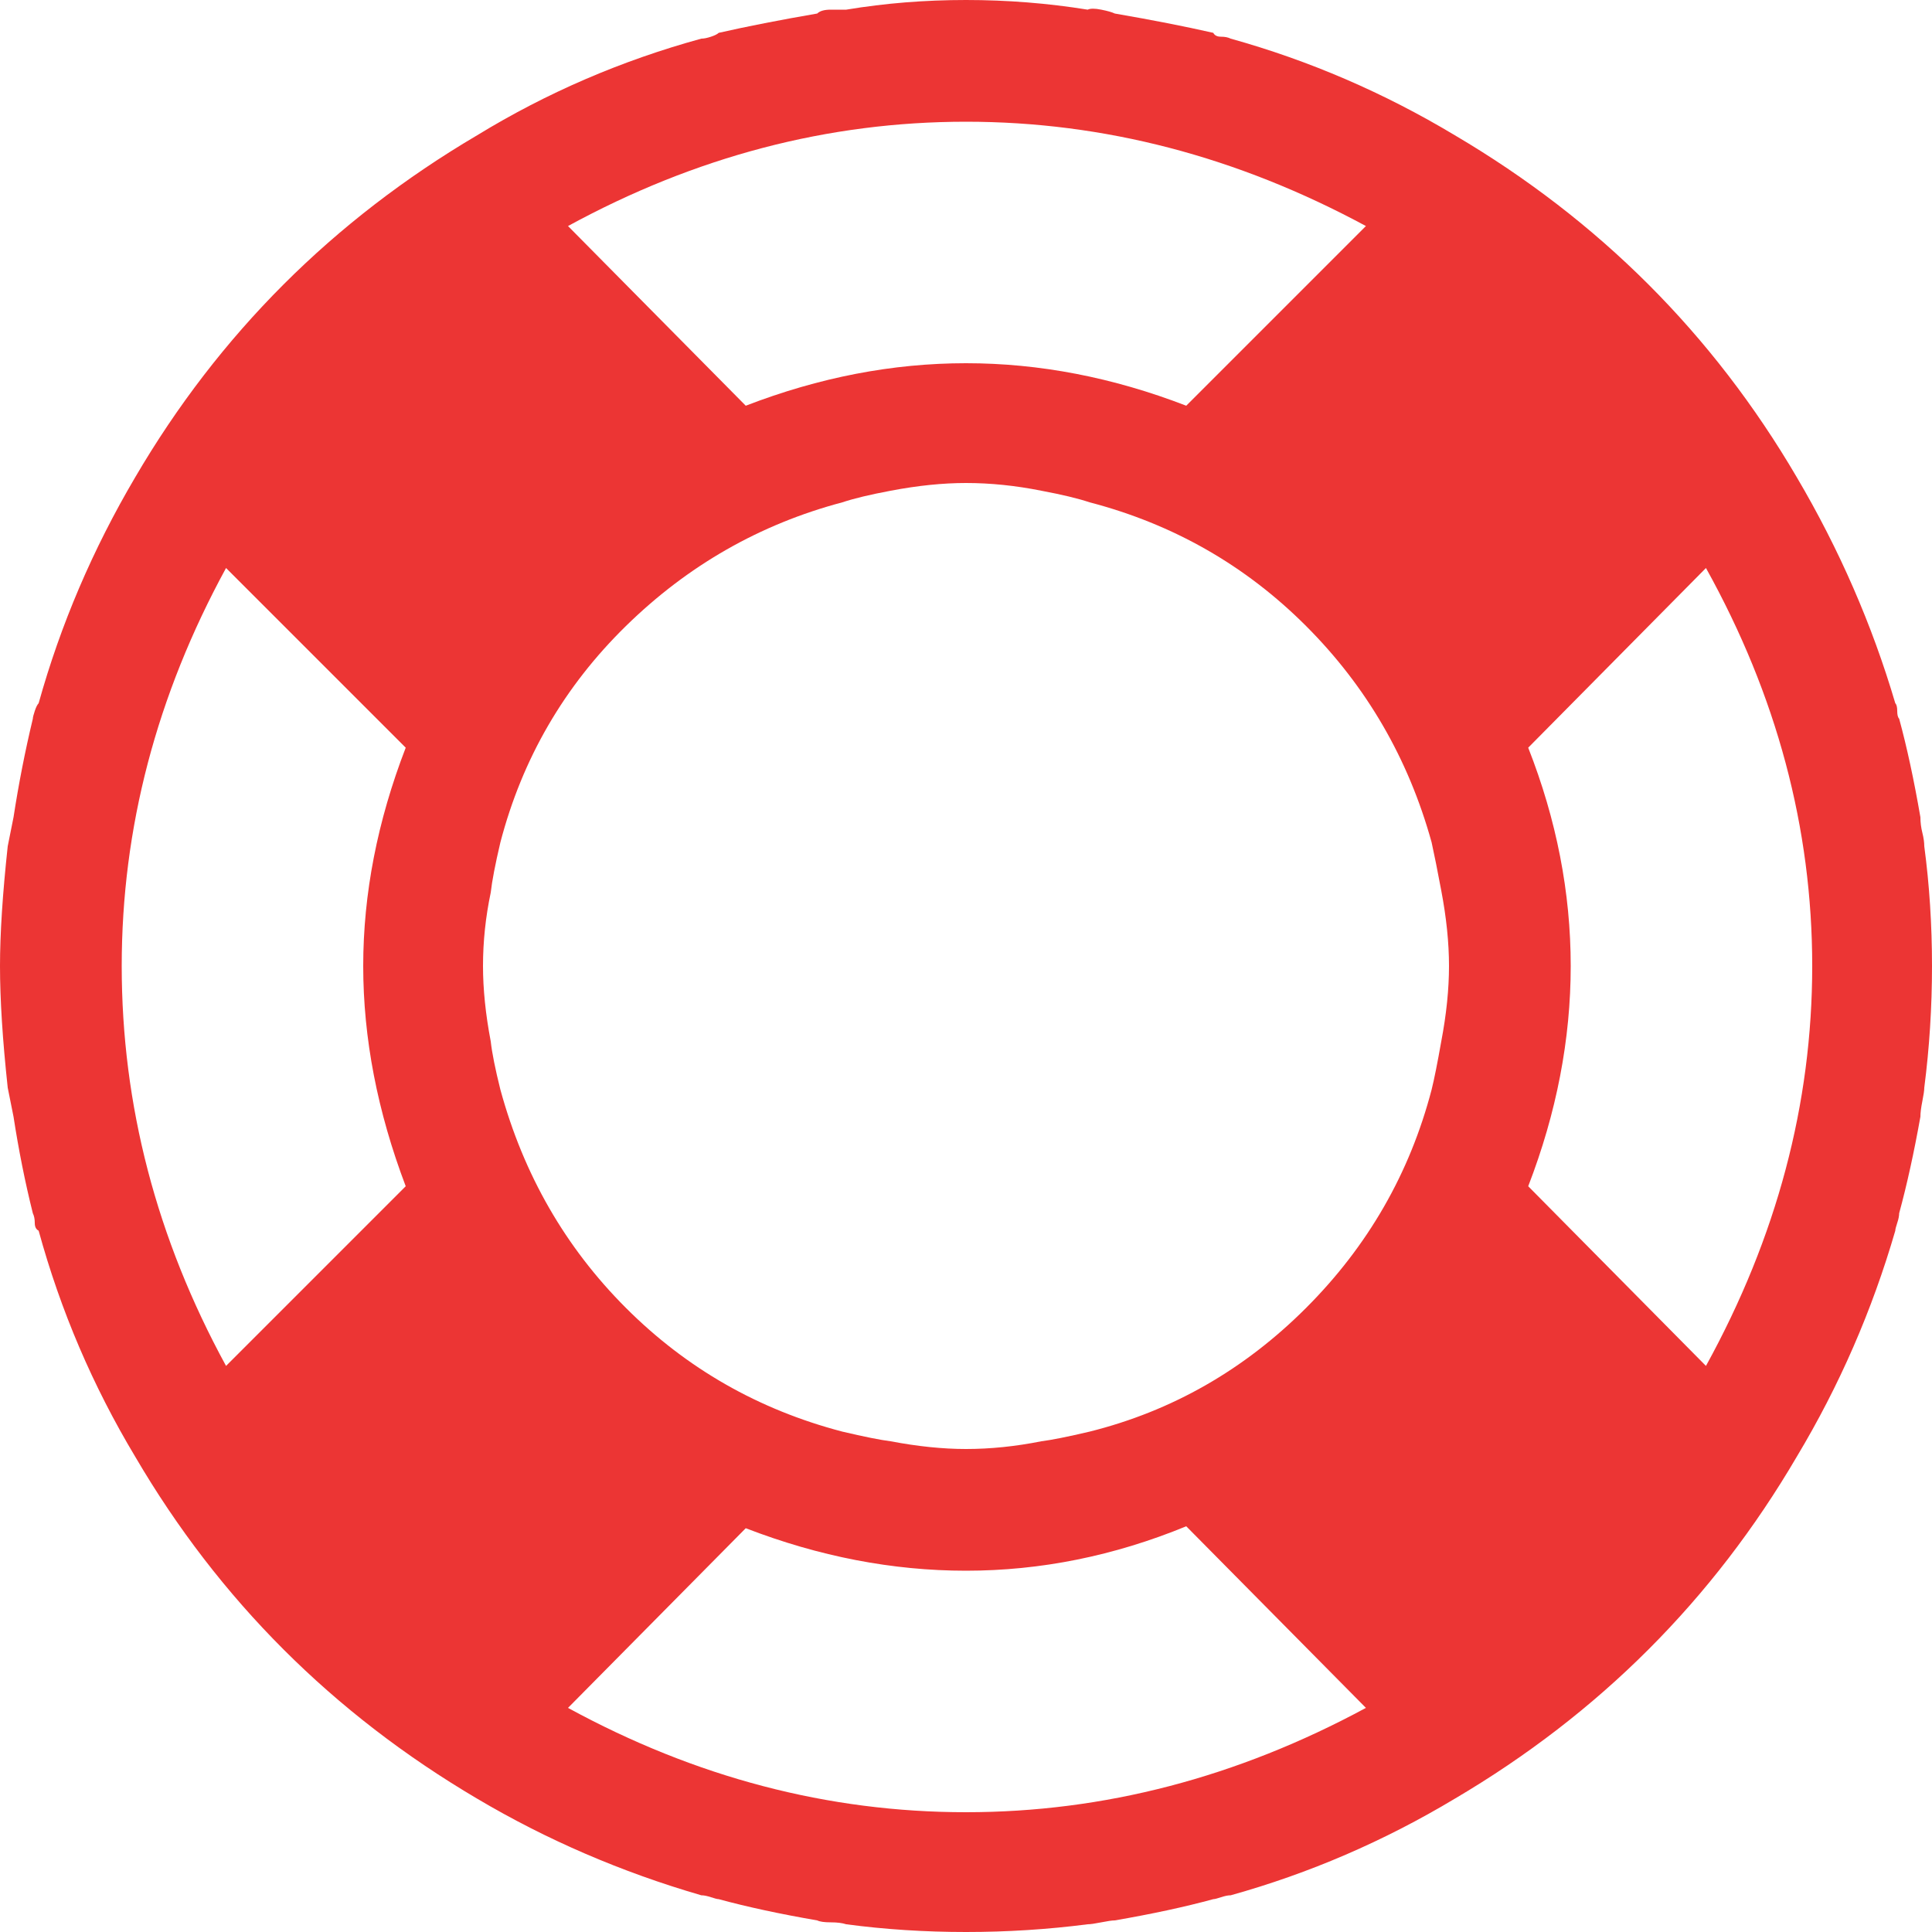
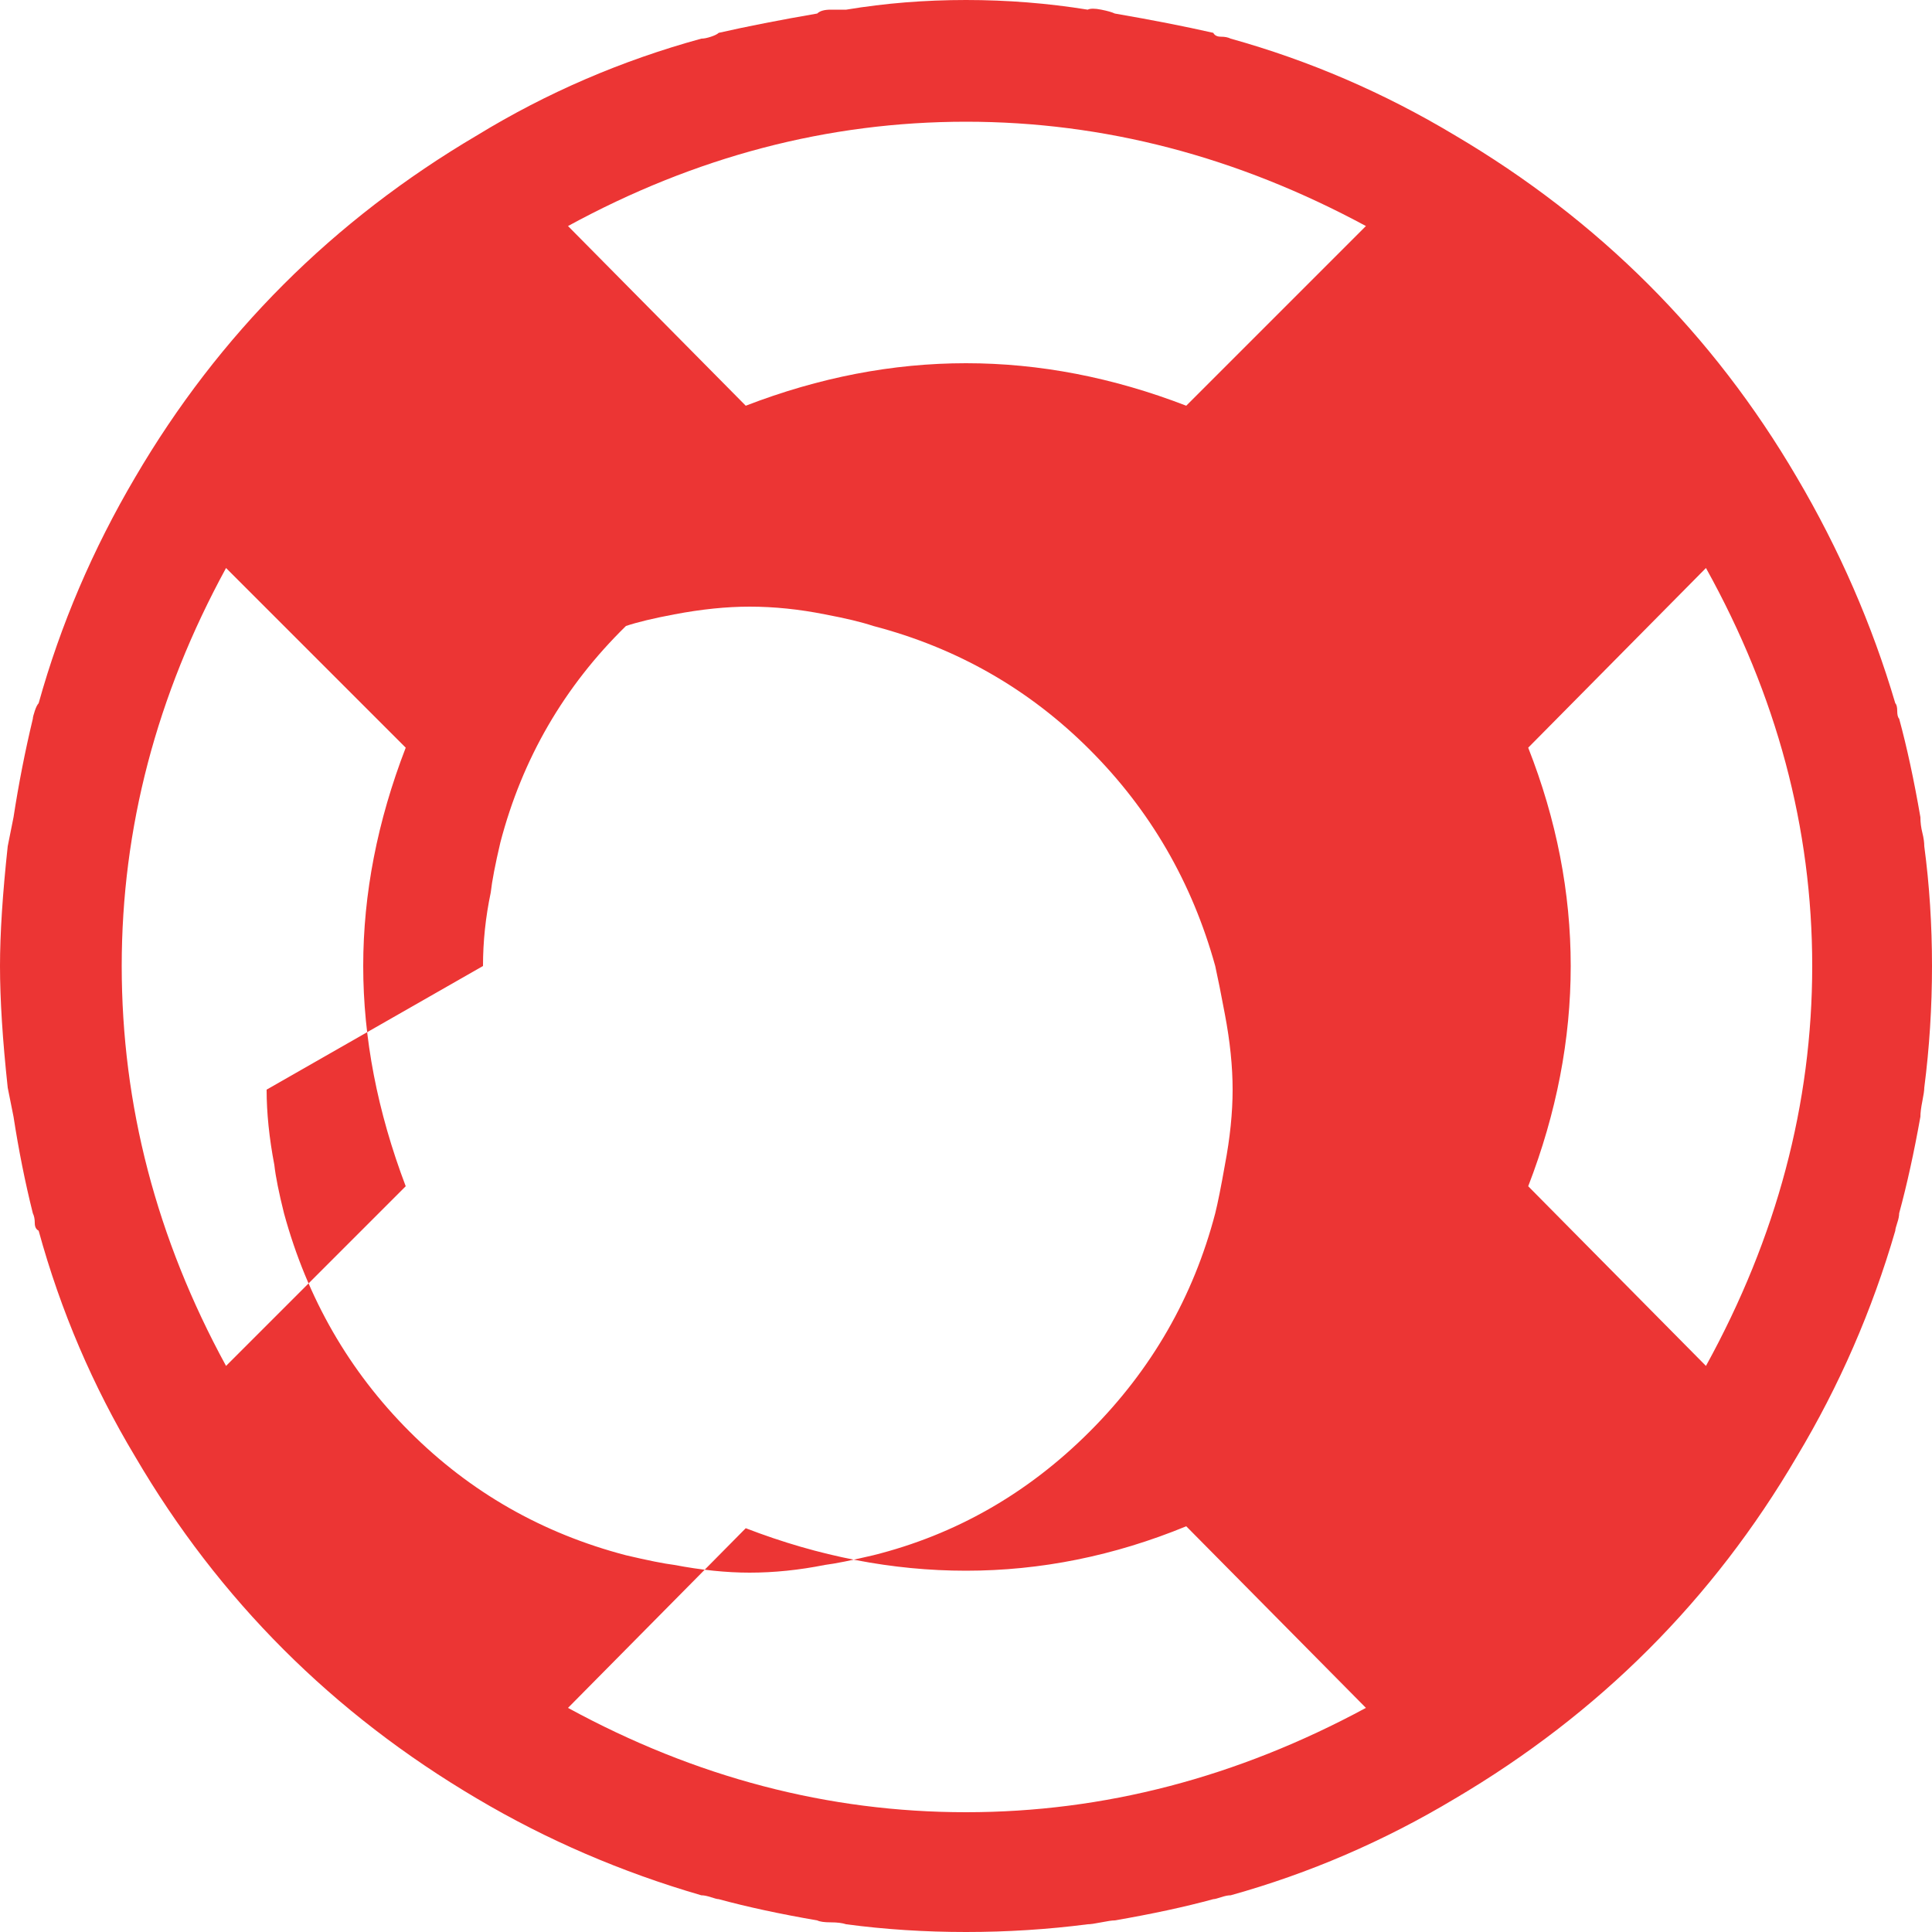
<svg xmlns="http://www.w3.org/2000/svg" fill="#EC3534" width="800px" height="800px" viewBox="0 0 32 32" version="1.1">
  <g id="SVGRepo_bgCarrier" stroke-width="0" />
  <g id="SVGRepo_tracerCarrier" stroke-linecap="round" stroke-linejoin="round" />
  <g id="SVGRepo_iconCarrier">
    <title>life-ring</title>
-     <path d="M0 16q0 0.832 0.128 2.016 0.032 0.16 0.096 0.48 0.128 0.832 0.32 1.6 0.032 0.064 0.032 0.16t0.064 0.128q0.544 1.984 1.6 3.744 2.080 3.552 5.664 5.664 1.728 1.024 3.712 1.6 0.064 0 0.16 0.032t0.128 0.032q0.704 0.192 1.632 0.352 0.064 0.032 0.224 0.032t0.256 0.032q0.96 0.128 1.984 0.128t2.016-0.128q0.064 0 0.224-0.032t0.224-0.032q0.928-0.16 1.632-0.352 0.032 0 0.128-0.032t0.16-0.032q1.952-0.544 3.712-1.6 3.584-2.112 5.664-5.664 1.056-1.76 1.632-3.744 0-0.032 0.032-0.128t0.032-0.16q0.192-0.704 0.352-1.6 0-0.096 0.032-0.256t0.032-0.224q0.128-0.992 0.128-2.016t-0.128-1.984q0-0.096-0.032-0.224t-0.032-0.256q-0.16-0.928-0.352-1.632-0.032-0.032-0.032-0.128t-0.032-0.128q-0.576-1.952-1.632-3.744-2.080-3.552-5.664-5.664-1.76-1.056-3.712-1.6-0.064-0.032-0.16-0.032t-0.128-0.064q-0.704-0.16-1.632-0.32-0.064-0.032-0.224-0.064t-0.224 0q-0.992-0.16-2.016-0.16t-1.984 0.16q-0.096 0-0.256 0t-0.224 0.064q-0.928 0.16-1.632 0.32-0.032 0.032-0.128 0.064t-0.16 0.032q-1.984 0.544-3.712 1.6-3.584 2.112-5.664 5.664-1.056 1.792-1.6 3.744-0.032 0.032-0.064 0.128t-0.032 0.128q-0.192 0.8-0.32 1.632-0.064 0.32-0.096 0.48-0.128 1.184-0.128 1.984zM2.016 16q0-3.424 1.728-6.592l2.976 2.976q-0.704 1.824-0.704 3.616t0.704 3.648l-2.976 2.976q-1.728-3.168-1.728-6.624zM8 16q0-0.608 0.128-1.216 0.032-0.288 0.16-0.832 0.544-2.080 2.080-3.584t3.584-2.048q0.288-0.096 0.8-0.192 0.672-0.128 1.248-0.128 0.608 0 1.248 0.128 0.512 0.096 0.8 0.192 2.080 0.544 3.584 2.048t2.080 3.584q0.064 0.288 0.16 0.8 0.128 0.672 0.128 1.248t-0.128 1.248q-0.096 0.544-0.16 0.8-0.544 2.080-2.080 3.616t-3.584 2.048q-0.544 0.128-0.8 0.16-0.64 0.128-1.248 0.128-0.576 0-1.248-0.128-0.256-0.032-0.8-0.16-2.080-0.544-3.584-2.048t-2.080-3.616q-0.128-0.512-0.16-0.8-0.128-0.672-0.128-1.248zM9.408 28.288l2.944-2.976q1.824 0.704 3.648 0.704 1.856 0 3.648-0.736l2.976 3.008q-3.2 1.728-6.624 1.728t-6.592-1.728zM9.408 3.744q3.168-1.728 6.592-1.728t6.624 1.728l-2.976 2.976q-1.824-0.704-3.648-0.704t-3.648 0.704zM25.312 19.648q0.704-1.824 0.704-3.648t-0.704-3.616l2.944-2.976q1.76 3.168 1.76 6.592t-1.76 6.624z" />
+     <path d="M0 16q0 0.832 0.128 2.016 0.032 0.16 0.096 0.48 0.128 0.832 0.32 1.6 0.032 0.064 0.032 0.16t0.064 0.128q0.544 1.984 1.6 3.744 2.080 3.552 5.664 5.664 1.728 1.024 3.712 1.6 0.064 0 0.16 0.032t0.128 0.032q0.704 0.192 1.632 0.352 0.064 0.032 0.224 0.032t0.256 0.032q0.96 0.128 1.984 0.128t2.016-0.128q0.064 0 0.224-0.032t0.224-0.032q0.928-0.16 1.632-0.352 0.032 0 0.128-0.032t0.16-0.032q1.952-0.544 3.712-1.6 3.584-2.112 5.664-5.664 1.056-1.76 1.632-3.744 0-0.032 0.032-0.128t0.032-0.16q0.192-0.704 0.352-1.6 0-0.096 0.032-0.256t0.032-0.224q0.128-0.992 0.128-2.016t-0.128-1.984q0-0.096-0.032-0.224t-0.032-0.256q-0.16-0.928-0.352-1.632-0.032-0.032-0.032-0.128t-0.032-0.128q-0.576-1.952-1.632-3.744-2.080-3.552-5.664-5.664-1.76-1.056-3.712-1.6-0.064-0.032-0.16-0.032t-0.128-0.064q-0.704-0.16-1.632-0.32-0.064-0.032-0.224-0.064t-0.224 0q-0.992-0.16-2.016-0.16t-1.984 0.16q-0.096 0-0.256 0t-0.224 0.064q-0.928 0.16-1.632 0.32-0.032 0.032-0.128 0.064t-0.16 0.032q-1.984 0.544-3.712 1.6-3.584 2.112-5.664 5.664-1.056 1.792-1.6 3.744-0.032 0.032-0.064 0.128t-0.032 0.128q-0.192 0.8-0.32 1.632-0.064 0.32-0.096 0.48-0.128 1.184-0.128 1.984zM2.016 16q0-3.424 1.728-6.592l2.976 2.976q-0.704 1.824-0.704 3.616t0.704 3.648l-2.976 2.976q-1.728-3.168-1.728-6.624zM8 16q0-0.608 0.128-1.216 0.032-0.288 0.16-0.832 0.544-2.080 2.080-3.584q0.288-0.096 0.8-0.192 0.672-0.128 1.248-0.128 0.608 0 1.248 0.128 0.512 0.096 0.8 0.192 2.080 0.544 3.584 2.048t2.080 3.584q0.064 0.288 0.16 0.8 0.128 0.672 0.128 1.248t-0.128 1.248q-0.096 0.544-0.16 0.8-0.544 2.080-2.080 3.616t-3.584 2.048q-0.544 0.128-0.8 0.16-0.64 0.128-1.248 0.128-0.576 0-1.248-0.128-0.256-0.032-0.8-0.16-2.080-0.544-3.584-2.048t-2.080-3.616q-0.128-0.512-0.16-0.8-0.128-0.672-0.128-1.248zM9.408 28.288l2.944-2.976q1.824 0.704 3.648 0.704 1.856 0 3.648-0.736l2.976 3.008q-3.2 1.728-6.624 1.728t-6.592-1.728zM9.408 3.744q3.168-1.728 6.592-1.728t6.624 1.728l-2.976 2.976q-1.824-0.704-3.648-0.704t-3.648 0.704zM25.312 19.648q0.704-1.824 0.704-3.648t-0.704-3.616l2.944-2.976q1.76 3.168 1.76 6.592t-1.76 6.624z" />
  </g>
</svg>